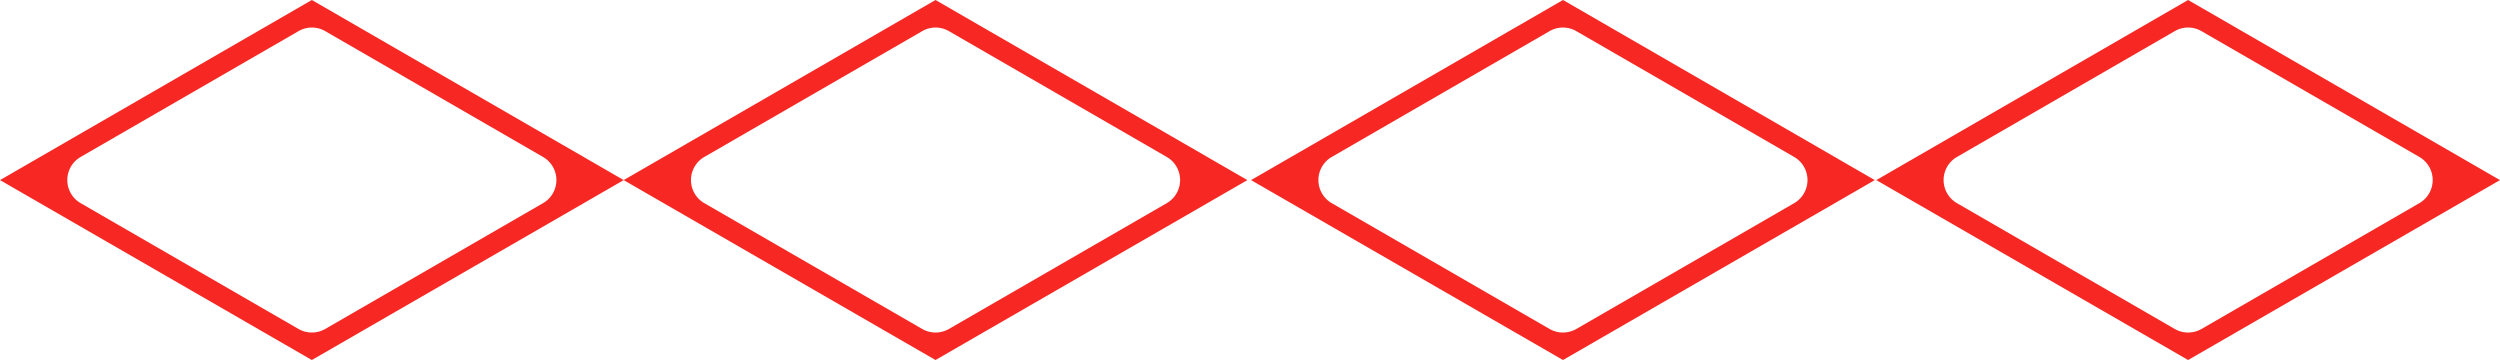
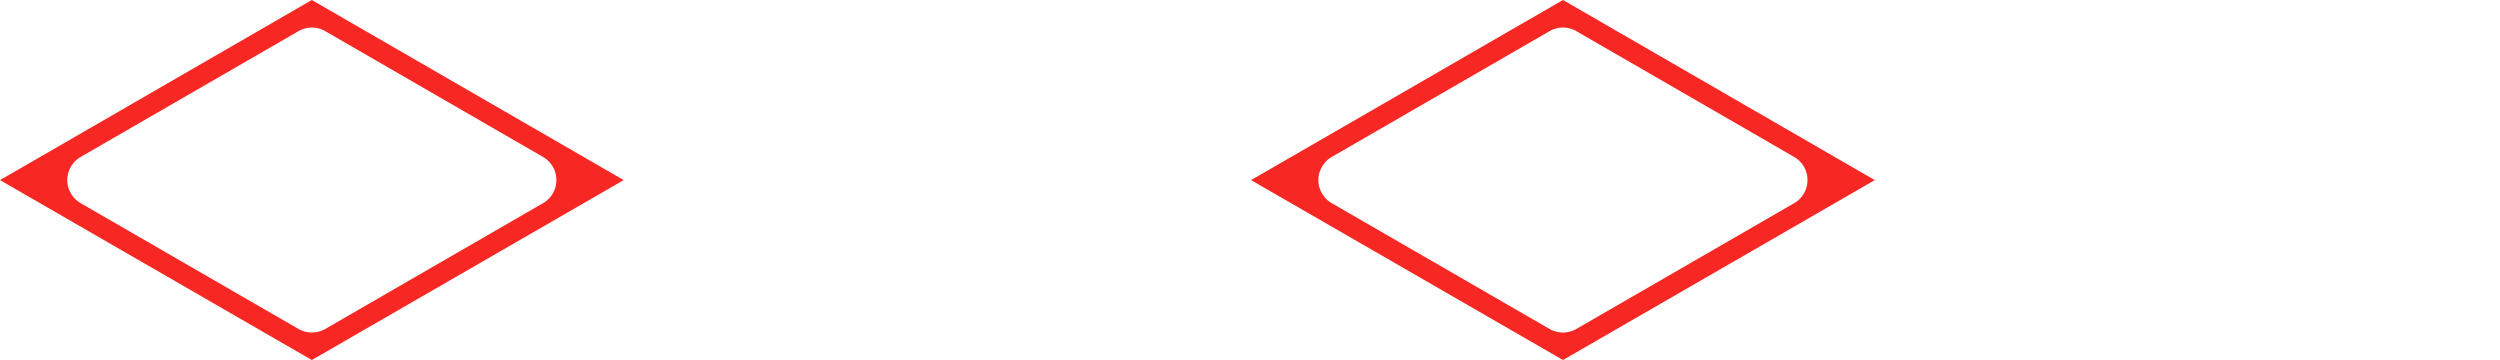
<svg xmlns="http://www.w3.org/2000/svg" width="81.982" height="11.808" viewBox="0 0 81.982 11.808">
  <g id="Grupo_4375" data-name="Grupo 4375" transform="translate(0 -51.868)">
    <path id="Trazado_1165" data-name="Trazado 1165" d="M104.515,901.463l-7.141,4.125a.881.881,0,0,1-.876,0l-7.143-4.125a.875.875,0,0,1,0-1.517l7.143-4.125a.873.873,0,0,1,.876,0l7.141,4.125a.874.874,0,0,1,0,1.517m-7.58-6.663-10.225,5.906,10.225,5.9,10.227-5.9Z" transform="translate(-86.709 -842.932)" fill="#f72823" />
-     <path id="Trazado_1166" data-name="Trazado 1166" d="M128.621,901.463l-7.143,4.125a.88.88,0,0,1-.875,0l-7.144-4.125a.875.875,0,0,1,0-1.517l7.144-4.125a.871.871,0,0,1,.875,0l7.143,4.125a.875.875,0,0,1,0,1.517m-7.582-6.663-10.226,5.906,10.226,5.9,10.227-5.9Z" transform="translate(-90.361 -842.932)" fill="#f72823" />
    <path id="Trazado_1167" data-name="Trazado 1167" d="M152.87,901.463l-7.143,4.125a.884.884,0,0,1-.877,0l-7.142-4.125a.875.875,0,0,1,0-1.517l7.142-4.125a.876.876,0,0,1,.877,0l7.143,4.125a.876.876,0,0,1,0,1.517m-7.58-6.663-10.229,5.906,10.229,5.9,10.224-5.9Z" transform="translate(-94.035 -842.932)" fill="#f72823" />
-     <path id="Trazado_1168" data-name="Trazado 1168" d="M177.032,901.463l-7.143,4.125a.883.883,0,0,1-.877,0l-7.141-4.125a.875.875,0,0,1,0-1.517l7.141-4.125a.874.874,0,0,1,.877,0l7.143,4.125a.875.875,0,0,1,0,1.517M169.45,894.8l-10.224,5.906,10.224,5.9,10.228-5.9Z" transform="translate(-97.696 -842.932)" fill="#f72823" />
  </g>
</svg>